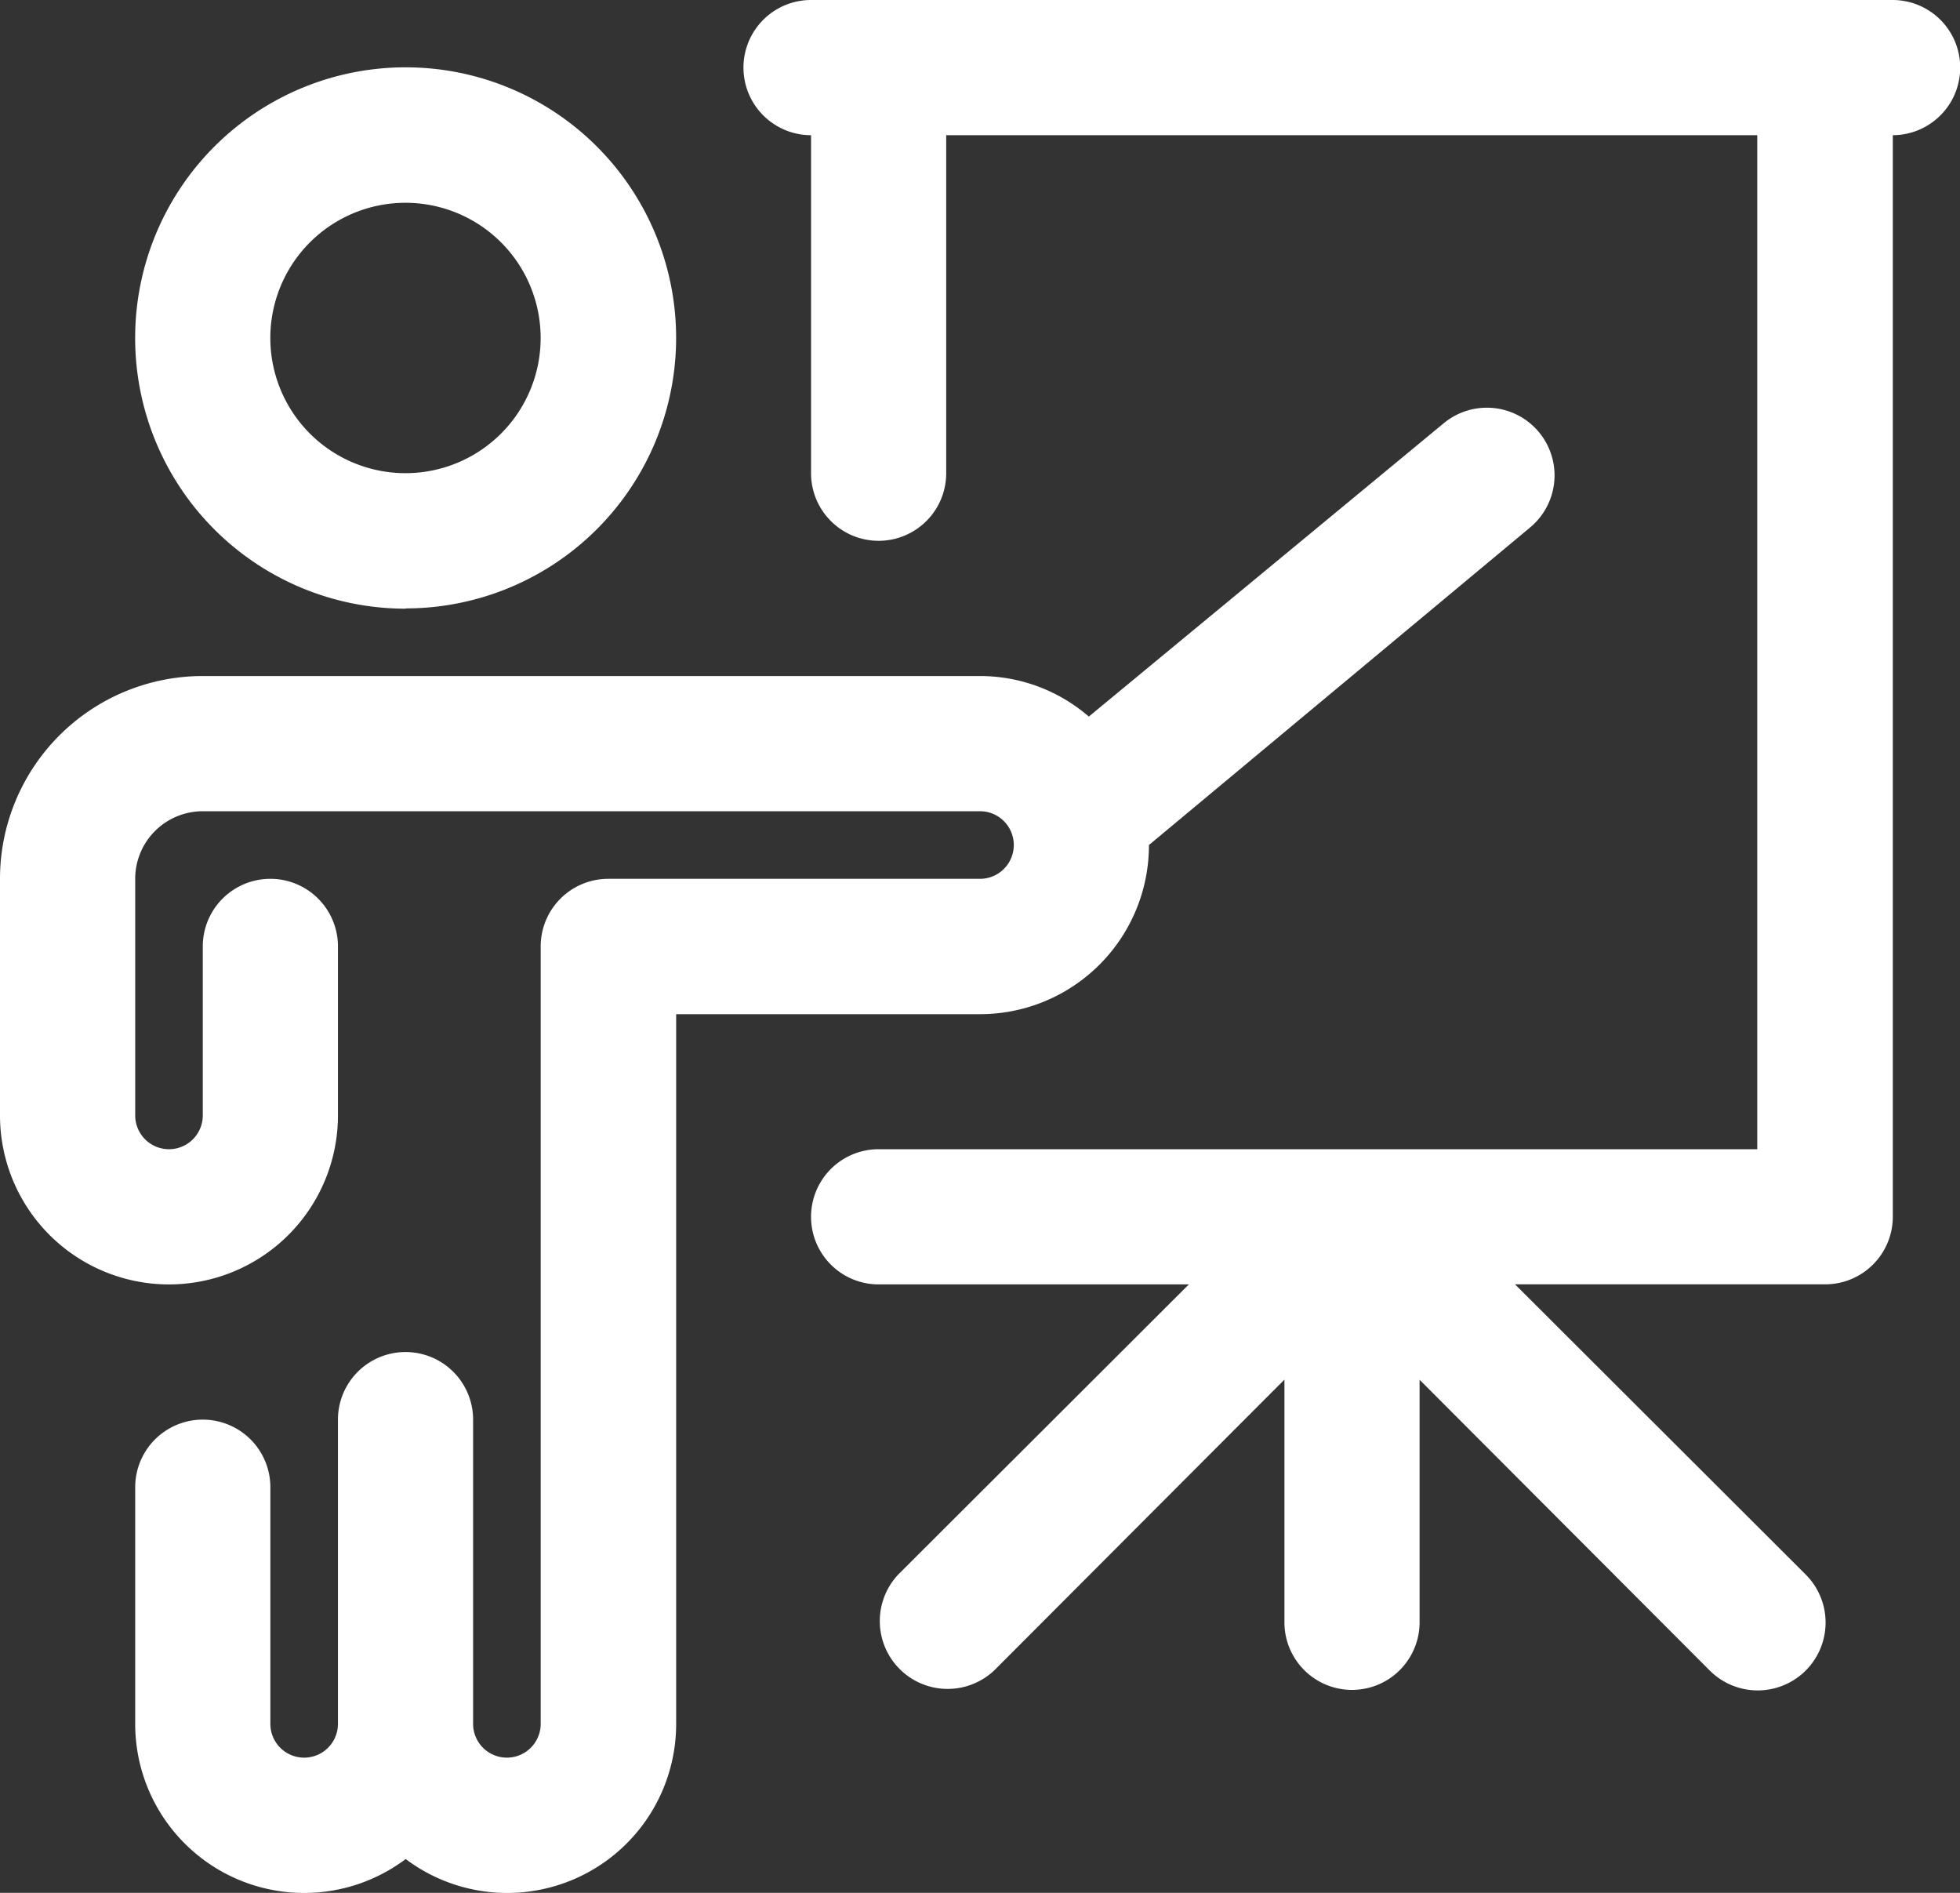
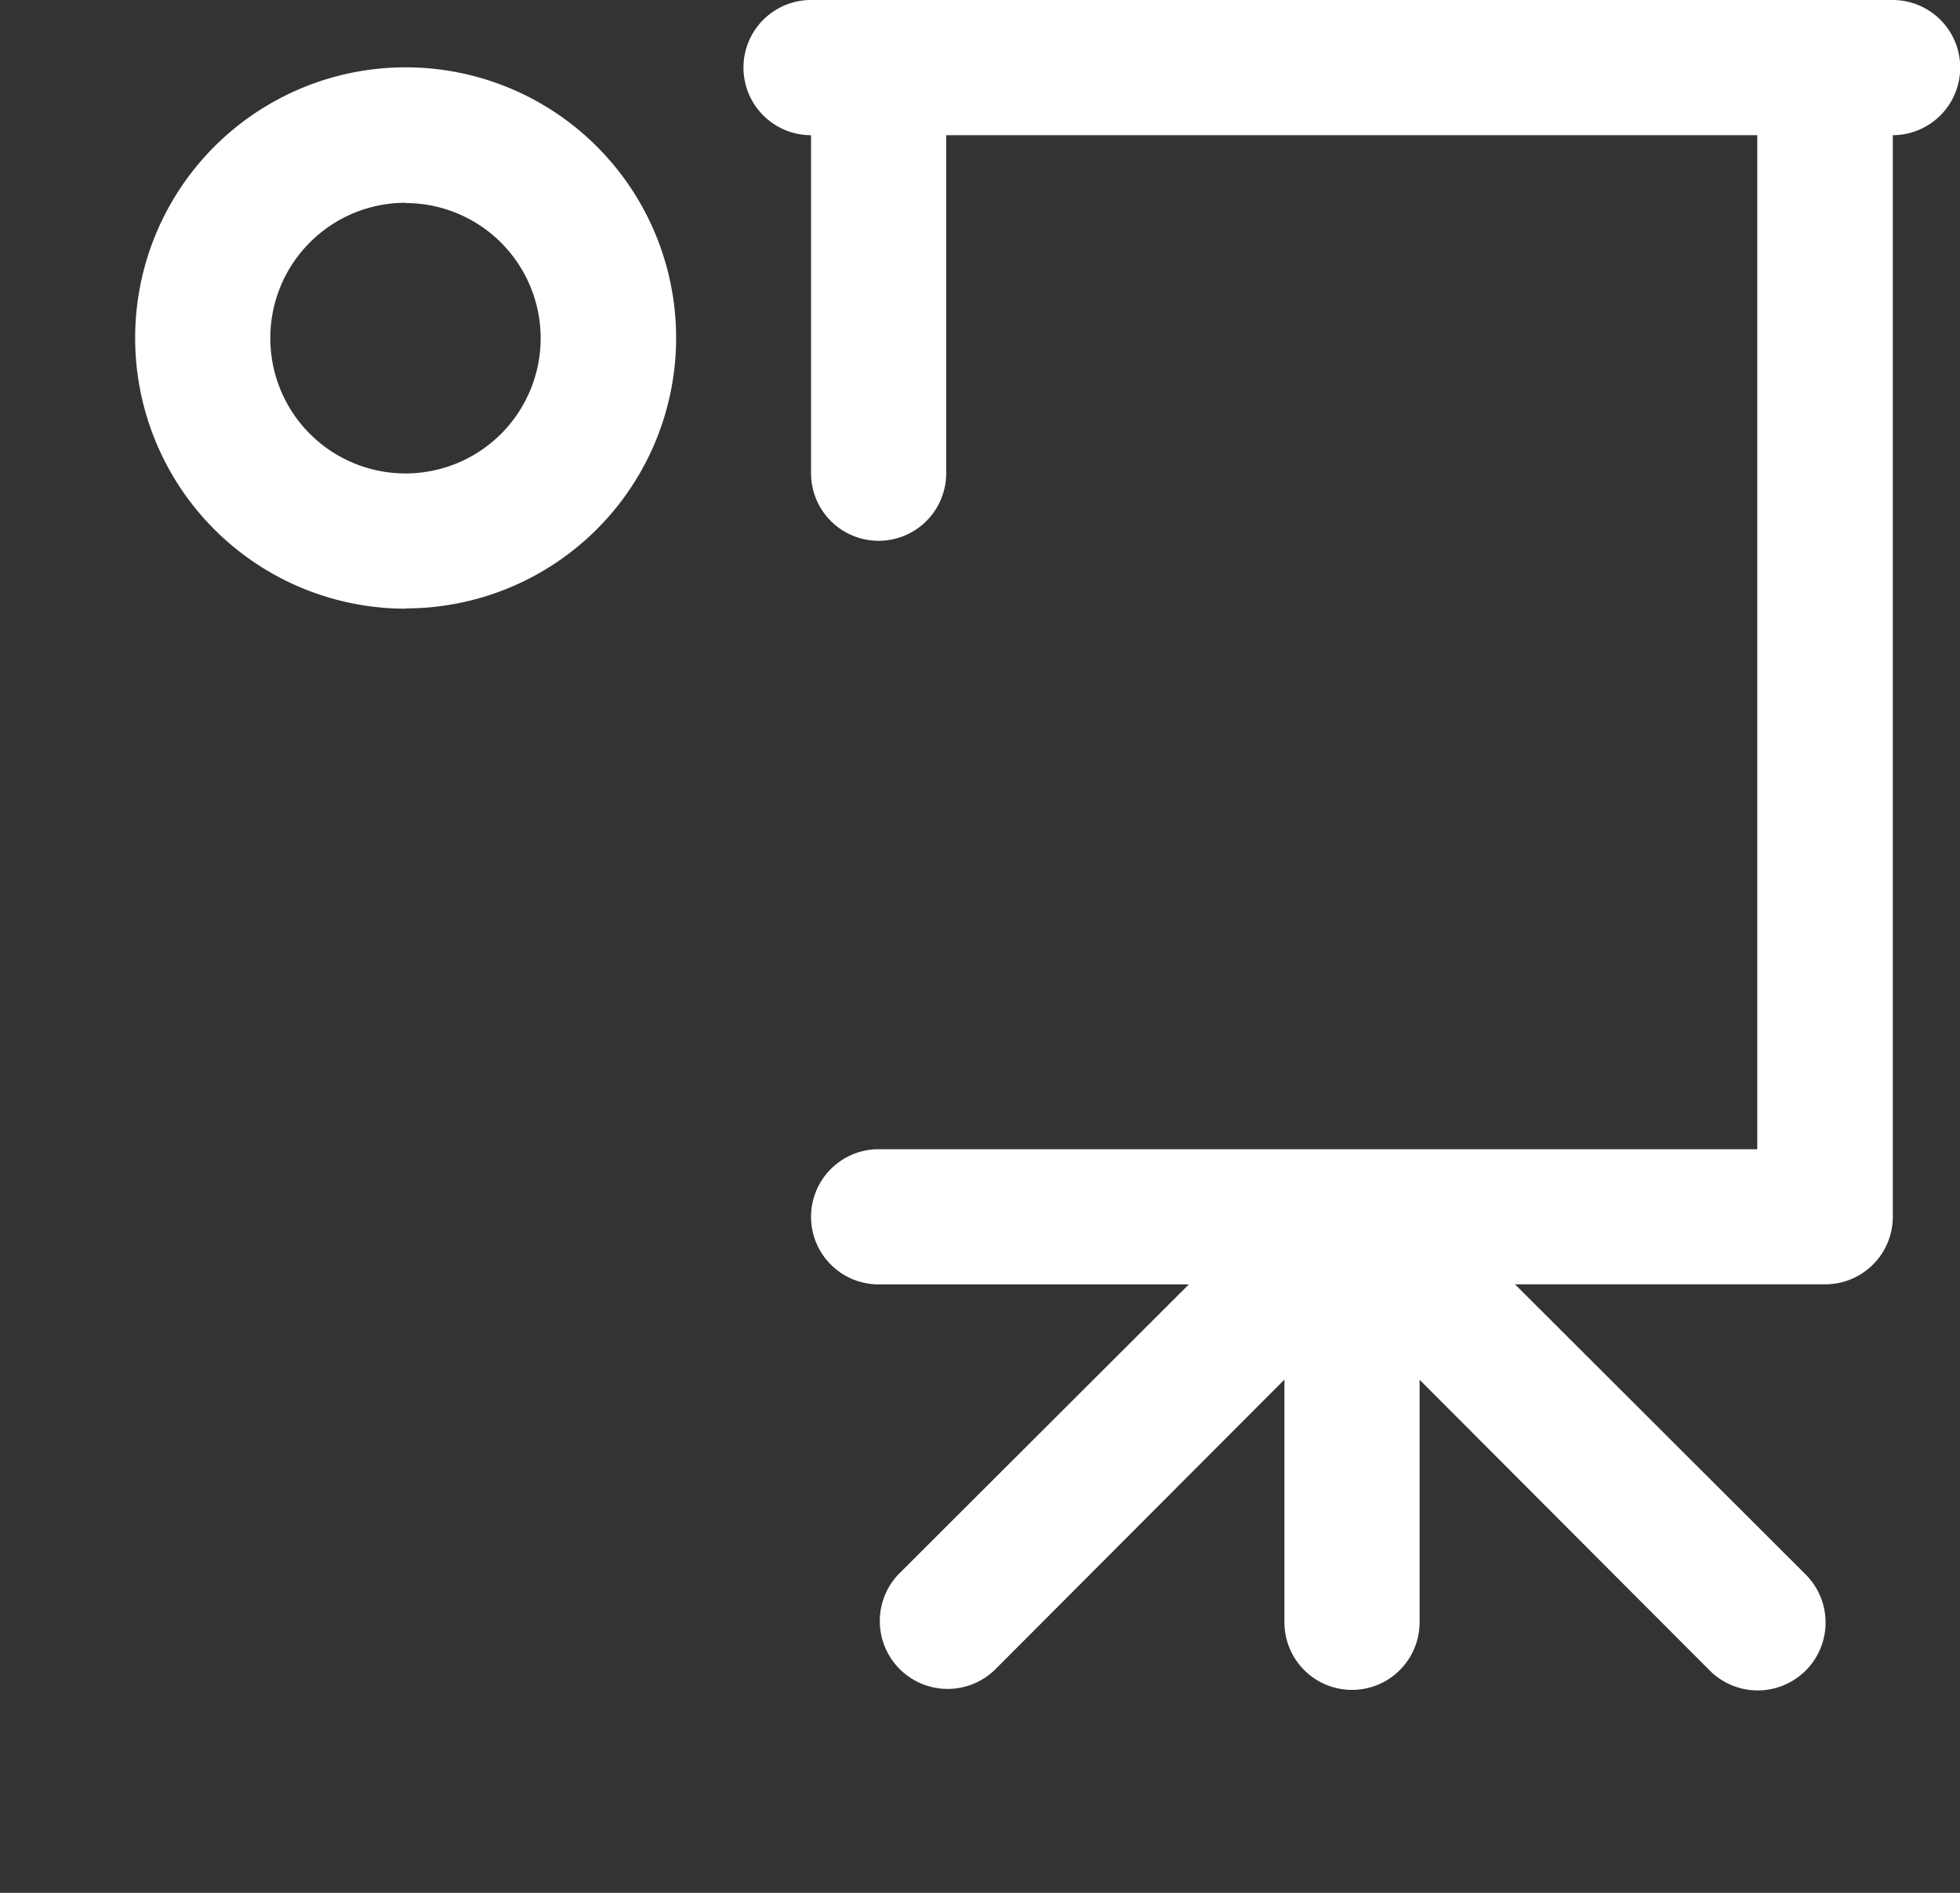
<svg xmlns="http://www.w3.org/2000/svg" id="teach" width="50" height="48.276" viewBox="0 0 50 48.276">
  <rect x="0" y="0" width="50" height="48.276" fill="#333333" stroke="none" />
-   <path id="Pfad_1207" data-name="Pfad 1207" d="M30.31,19.186h0l9.724-8.1a1.726,1.726,0,1,0-2.207-2.655L28.776,15.91A4.241,4.241,0,0,0,26,14.876H6.172A5.172,5.172,0,0,0,1,20.048v6.034a4.31,4.31,0,0,0,8.621,0v-4.31a1.724,1.724,0,1,0-3.448,0v4.31a.862.862,0,1,1-1.724,0V20.048a1.724,1.724,0,0,1,1.724-1.724H26a.862.862,0,0,1,0,1.724H16.517a1.724,1.724,0,0,0-1.724,1.724V41.6a.862.862,0,1,1-1.724,0V33.841a1.724,1.724,0,0,0-3.448,0V41.6a.862.862,0,1,1-1.724,0V35.565a1.724,1.724,0,0,0-3.448,0V41.6a4.31,4.31,0,0,0,6.9,3.448,4.31,4.31,0,0,0,6.9-3.448V23.5H26A4.31,4.31,0,0,0,30.31,19.186Z" transform="translate(-1 2.366)" fill="#fff" />
-   <path id="Pfad_1208" data-name="Pfad 1208" d="M9.9,16.793A6.9,6.9,0,1,0,3,9.9a6.9,6.9,0,0,0,6.9,6.9Zm0-10.345A3.448,3.448,0,1,1,6.448,9.9,3.448,3.448,0,0,1,9.9,6.448Z" transform="translate(0.448 -1.276)" fill="#fff" />
+   <path id="Pfad_1208" data-name="Pfad 1208" d="M9.9,16.793A6.9,6.9,0,1,0,3,9.9a6.9,6.9,0,0,0,6.9,6.9m0-10.345A3.448,3.448,0,1,1,6.448,9.9,3.448,3.448,0,0,1,9.9,6.448Z" transform="translate(0.448 -1.276)" fill="#fff" />
  <path id="Pfad_1209" data-name="Pfad 1209" d="M41.31,2H13.724a1.724,1.724,0,1,0,0,3.448v8.621a1.724,1.724,0,1,0,3.448,0V5.448h20.69V31.31H15.448a1.724,1.724,0,1,0,0,3.448h7.914l-7.414,7.4A1.731,1.731,0,0,0,18.4,44.6l7.4-7.414v6.19a1.724,1.724,0,0,0,3.448,0V37.19l7.4,7.414a1.731,1.731,0,1,0,2.448-2.448l-7.414-7.4h7.914a1.724,1.724,0,0,0,1.724-1.724V5.448A1.724,1.724,0,0,0,41.31,2Z" transform="translate(6.966 -2)" fill="#fff" />
</svg>